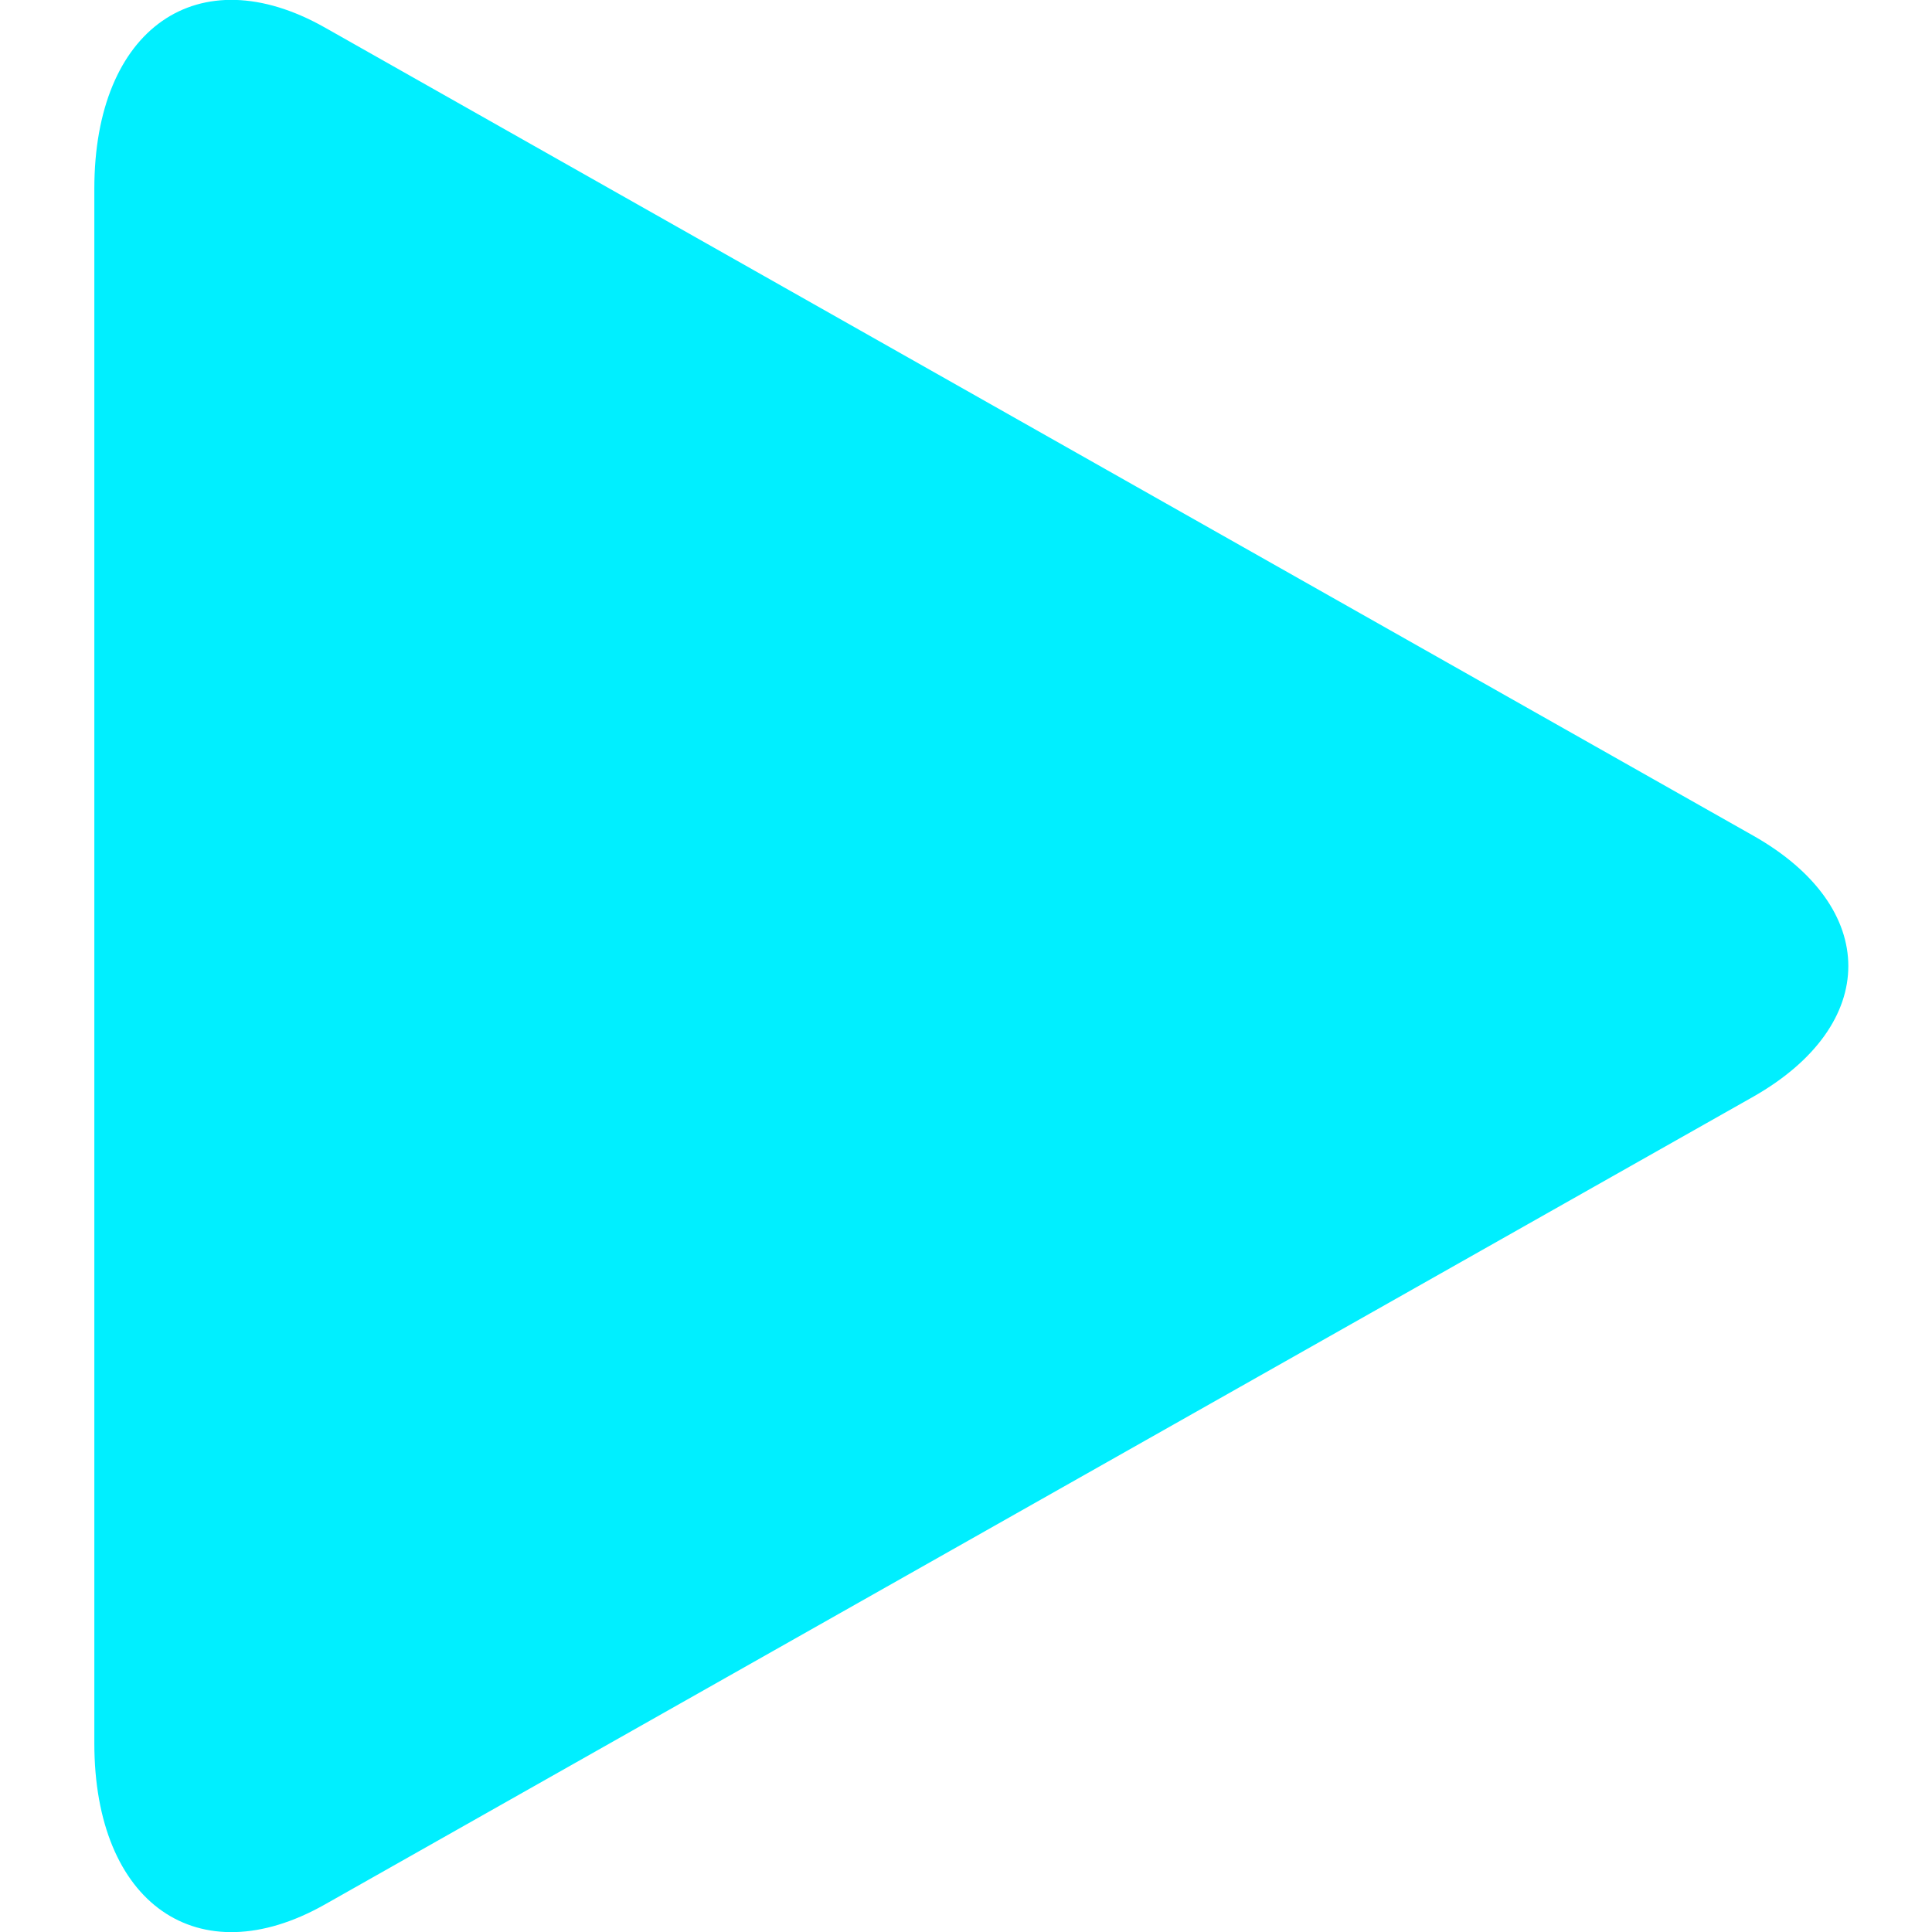
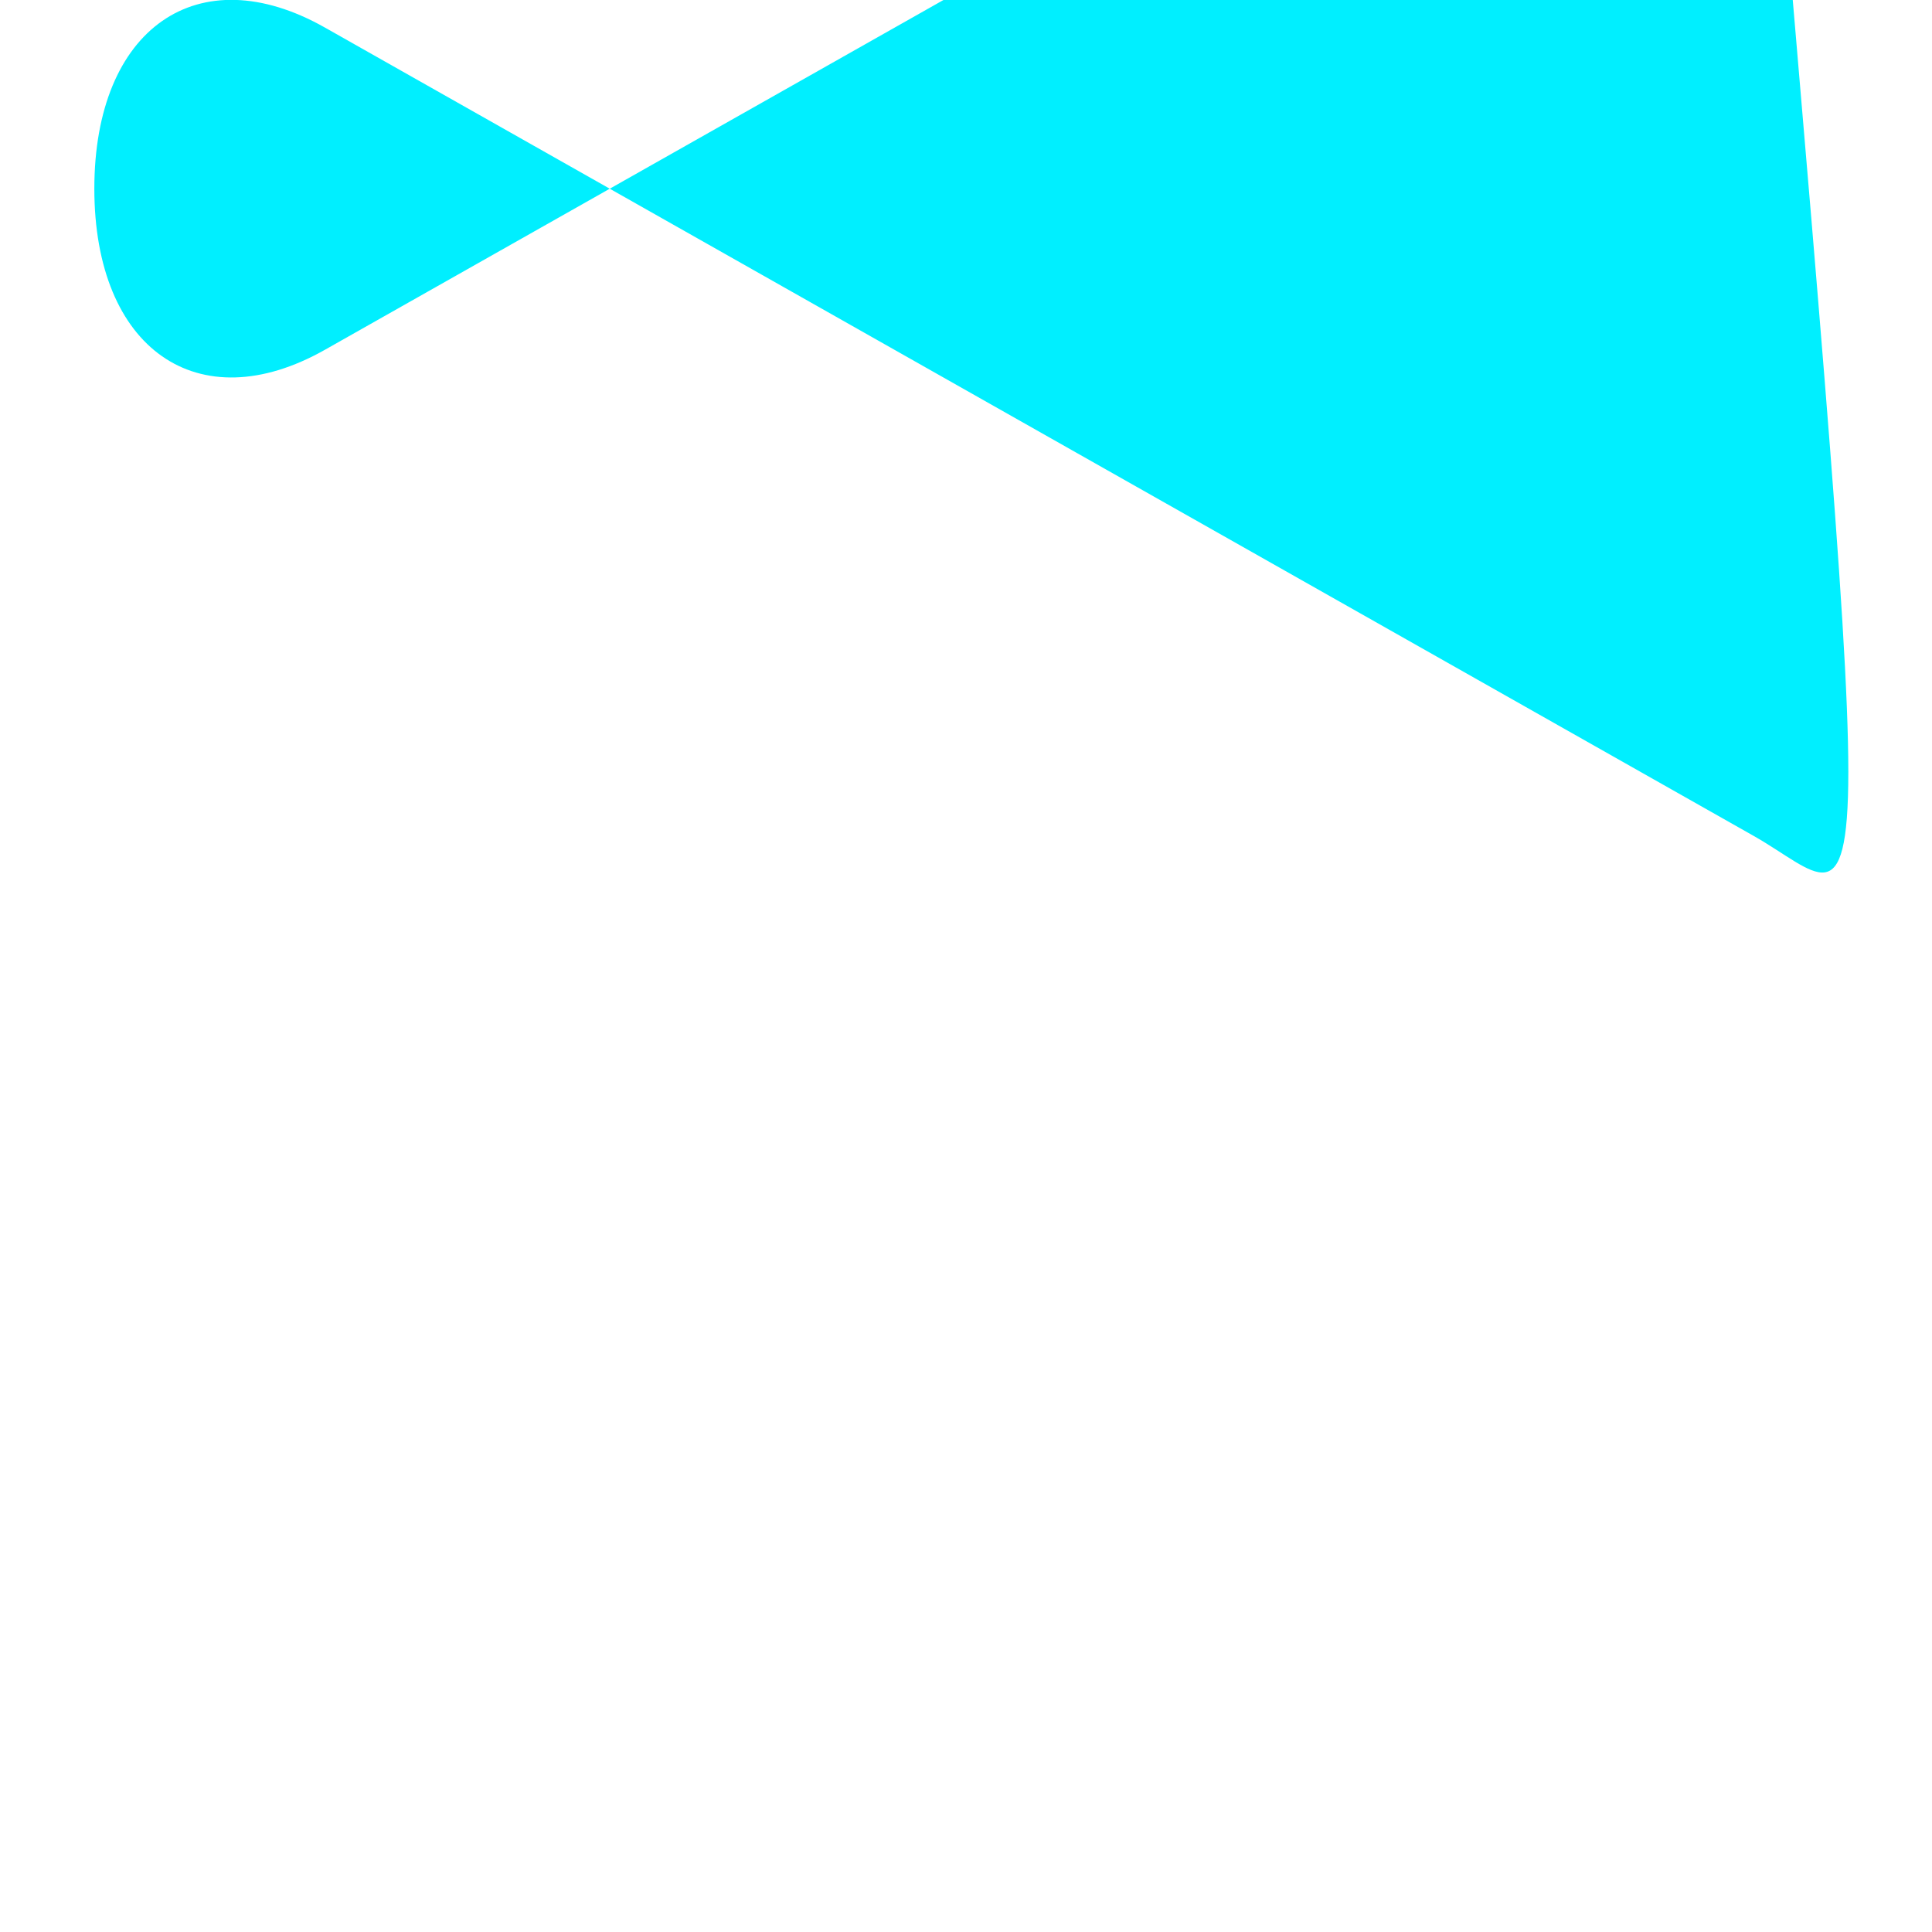
<svg xmlns="http://www.w3.org/2000/svg" version="1.1" id="Layer_1" x="0px" y="0px" viewBox="0 0 512 512" enable-background="new 0 0 512 512">
-   <path fill="#00efff" d="M464.7,221.5L86.1,7.3C52.5-11.7,25,7.5,25,50v412c0,42.5,27.5,61.7,61.1,42.7l378.6-214.1&#13;&#10; C498.2,271.5,498.2,240.5,464.7,221.5z" />
+   <path fill="#00efff" d="M464.7,221.5L86.1,7.3C52.5-11.7,25,7.5,25,50c0,42.5,27.5,61.7,61.1,42.7l378.6-214.1&#13;&#10; C498.2,271.5,498.2,240.5,464.7,221.5z" />
</svg>